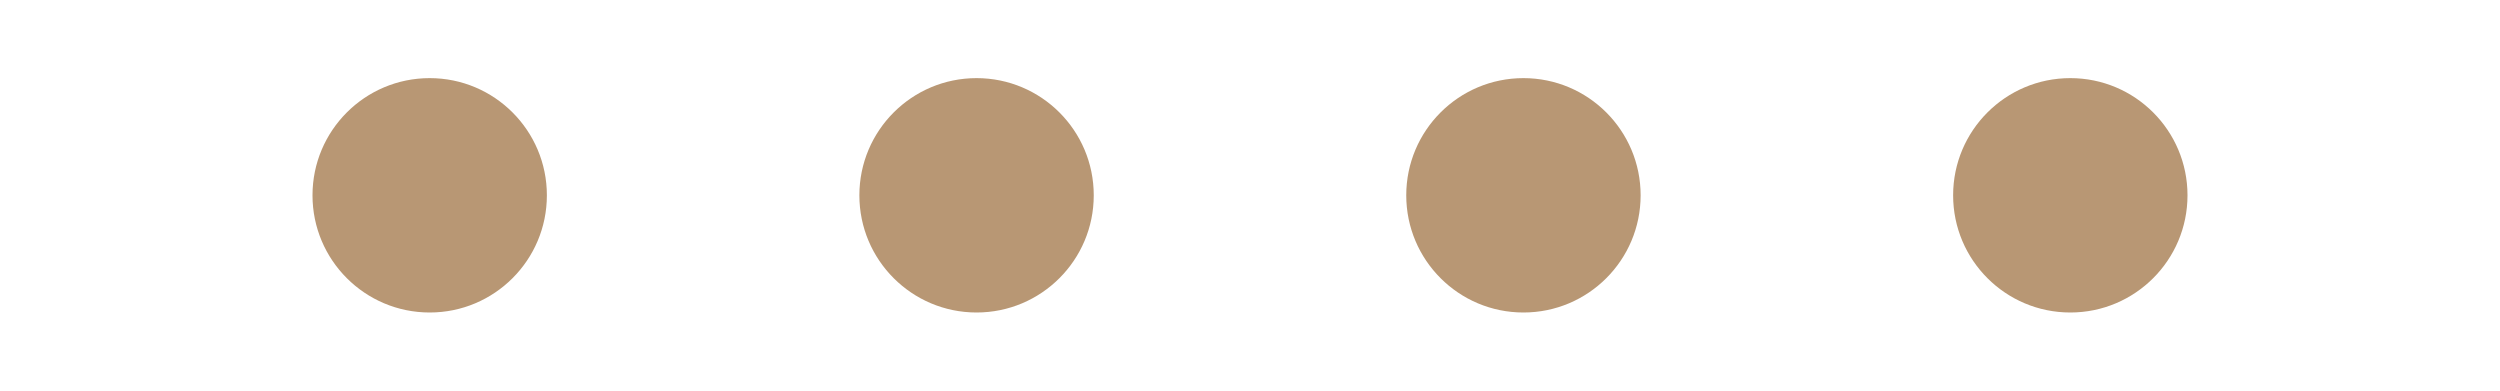
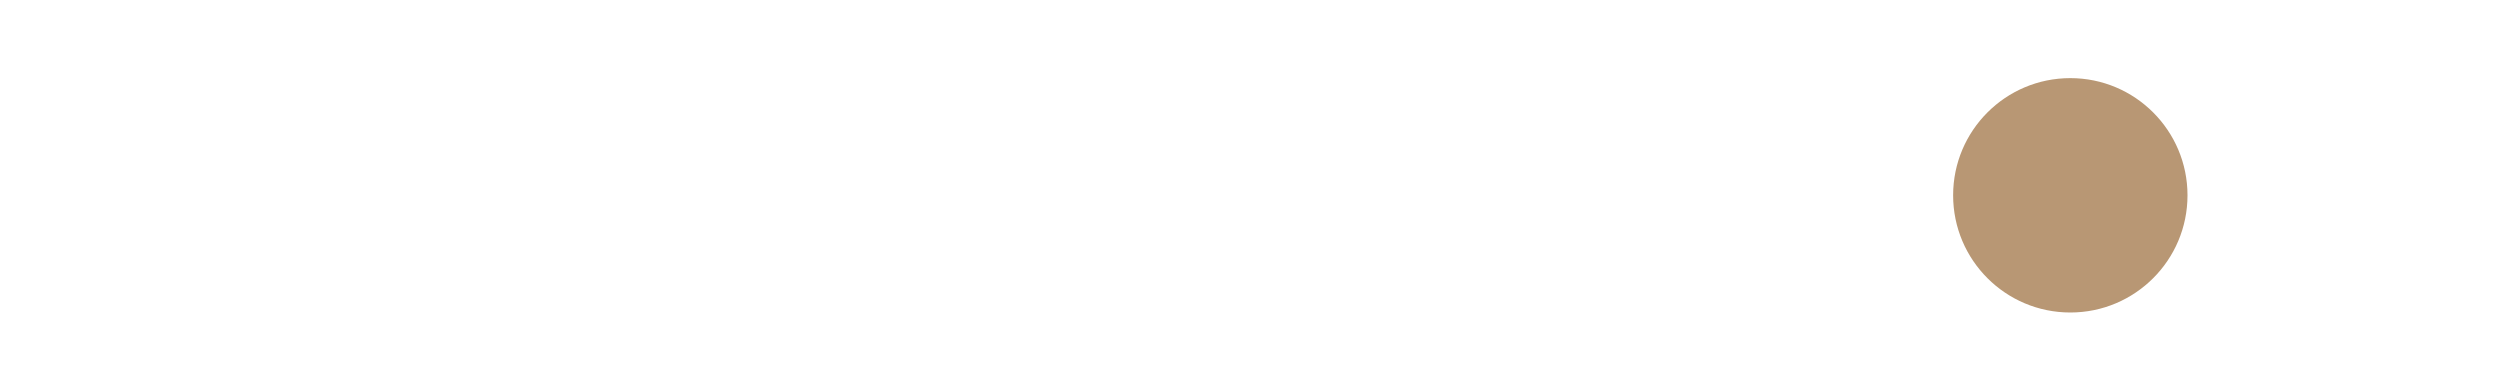
<svg xmlns="http://www.w3.org/2000/svg" width="32" height="5" viewBox="0 0 32 5">
  <g transform="translate(-482 -2310)">
    <path data-name="사각형 10429" transform="translate(482 2310)" style="fill:none" d="M0 0h32v5H0z" />
-     <circle data-name="타원 575" cx="1.5" cy="1.5" r="1.5" transform="translate(486 2311)" style="fill:#b89774" />
-     <circle data-name="타원 576" cx="1.5" cy="1.5" r="1.5" transform="translate(493 2311)" style="fill:#b89774" />
-     <circle data-name="타원 577" cx="1.5" cy="1.5" r="1.5" transform="translate(500 2311)" style="fill:#b89774" />
    <circle data-name="타원 578" cx="1.5" cy="1.5" r="1.5" transform="translate(507 2311)" style="fill:#b89774" />
  </g>
</svg>